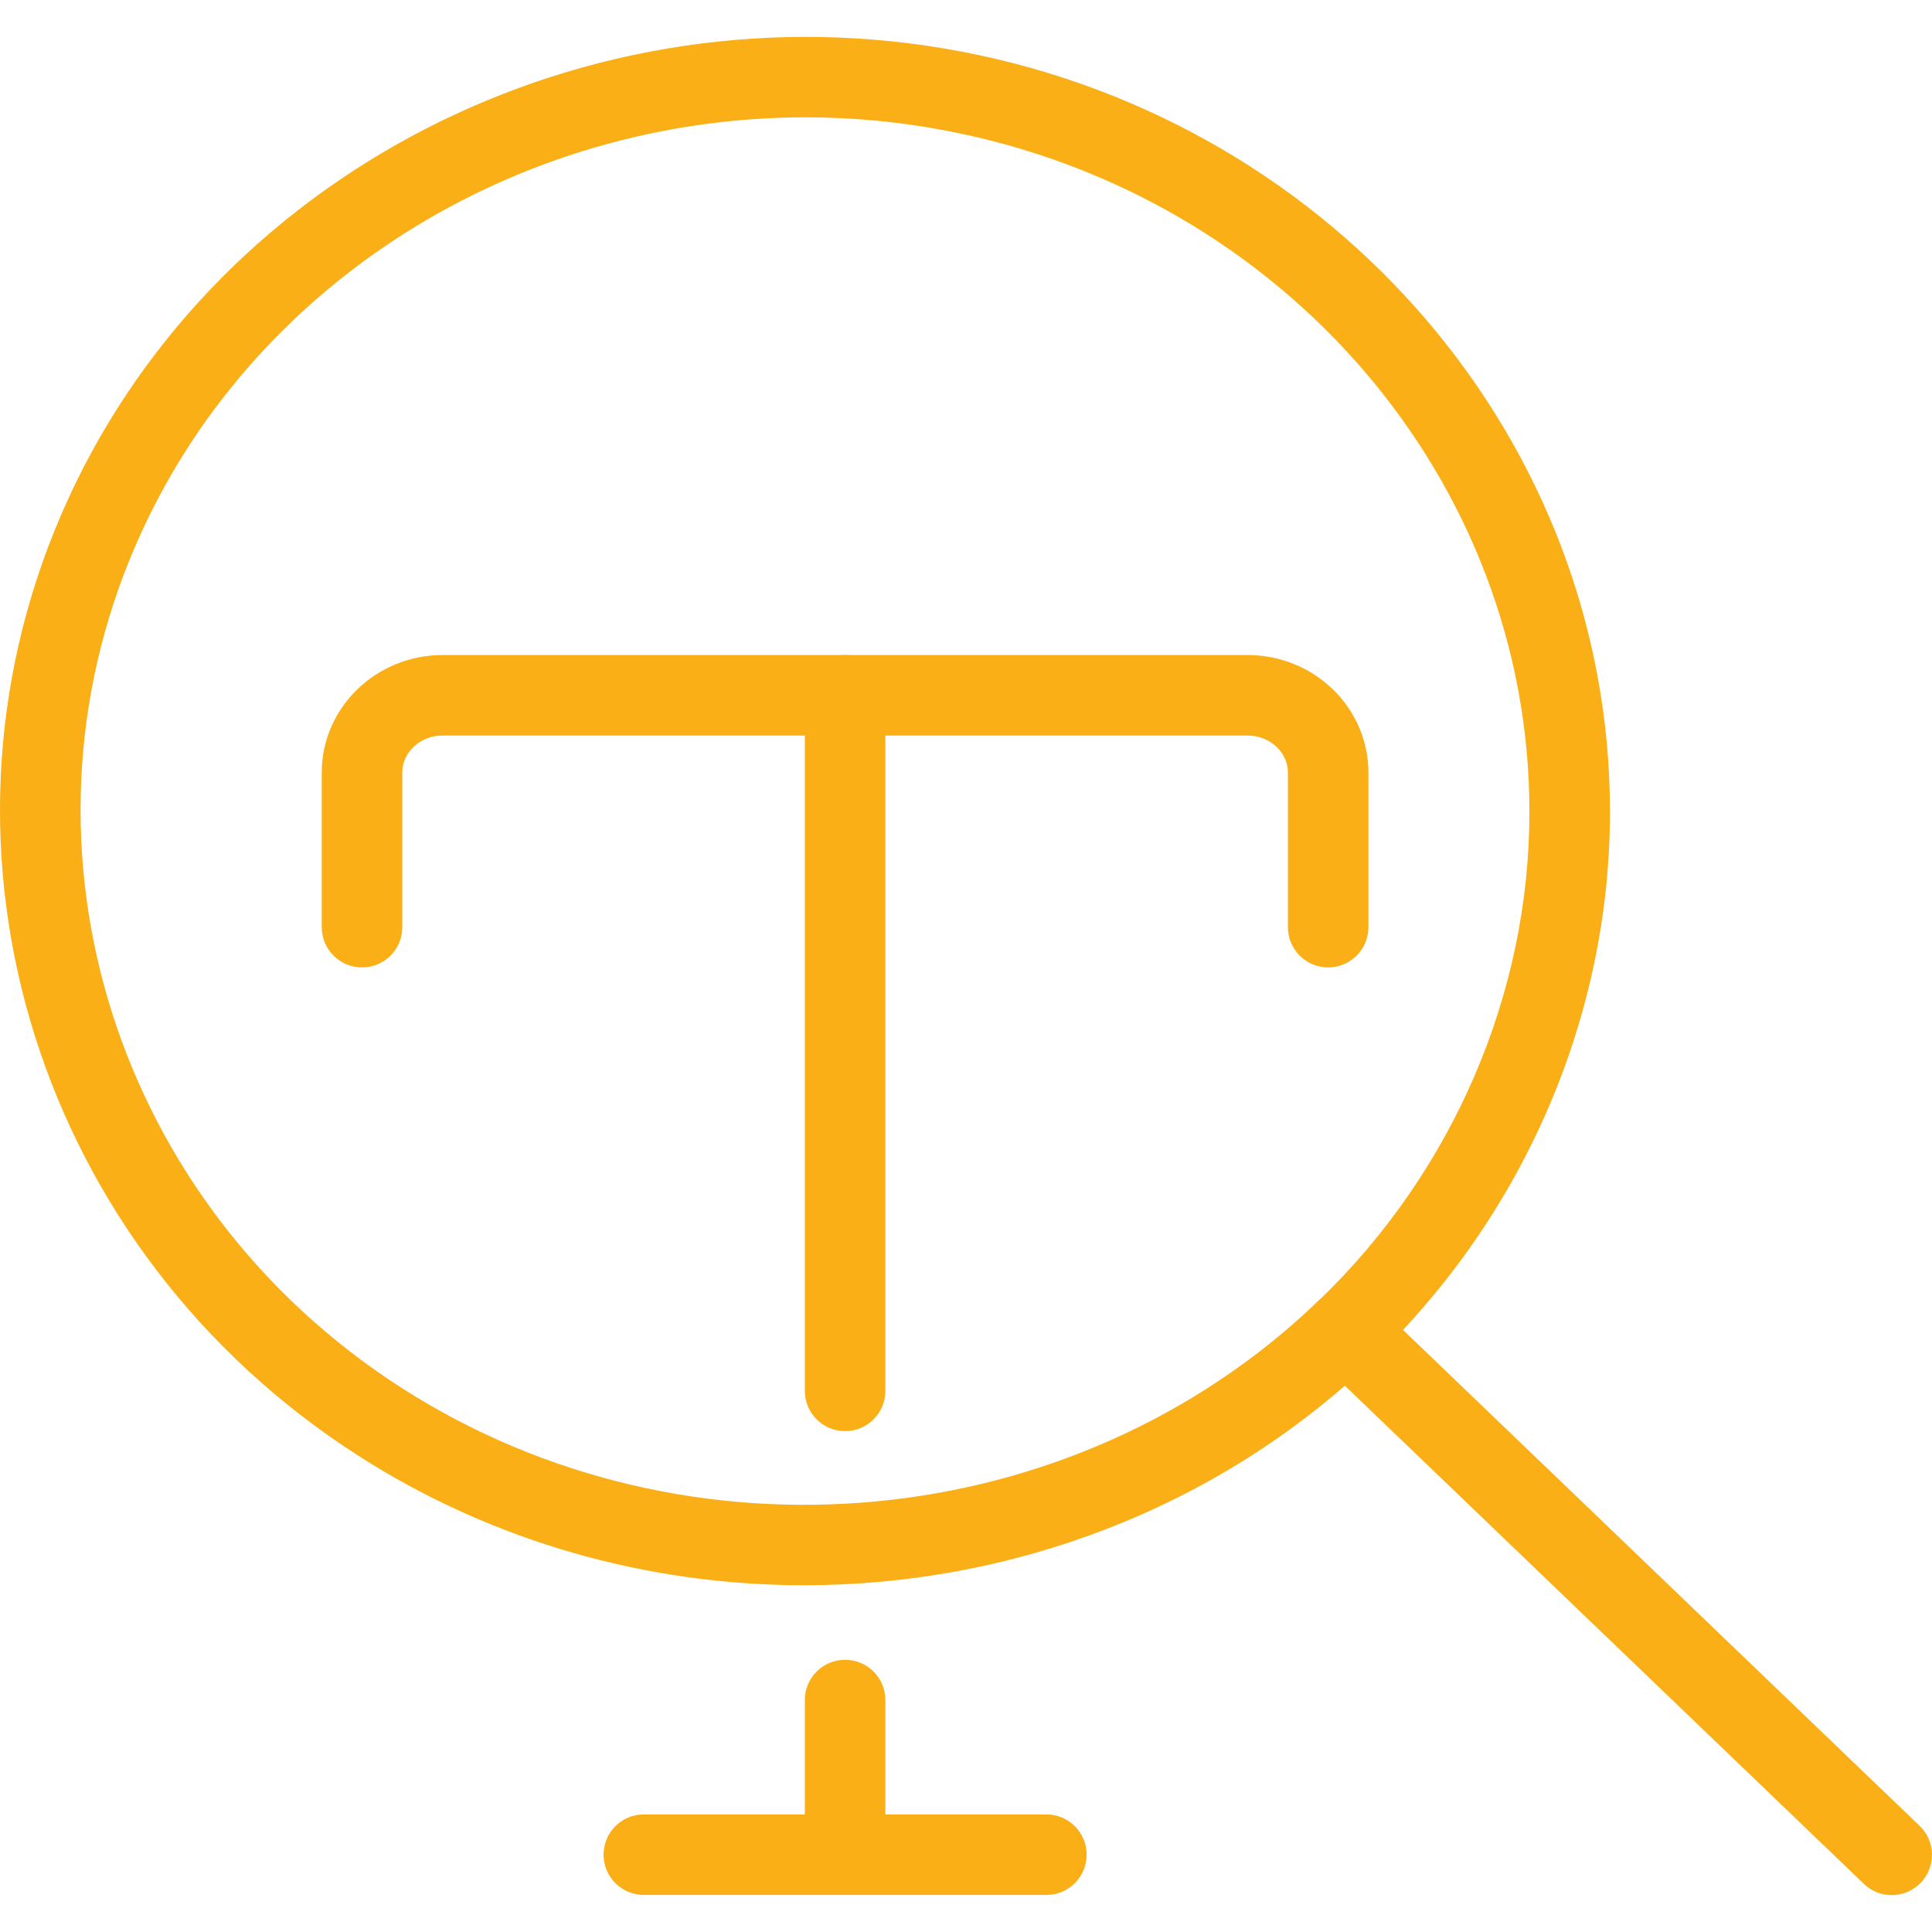
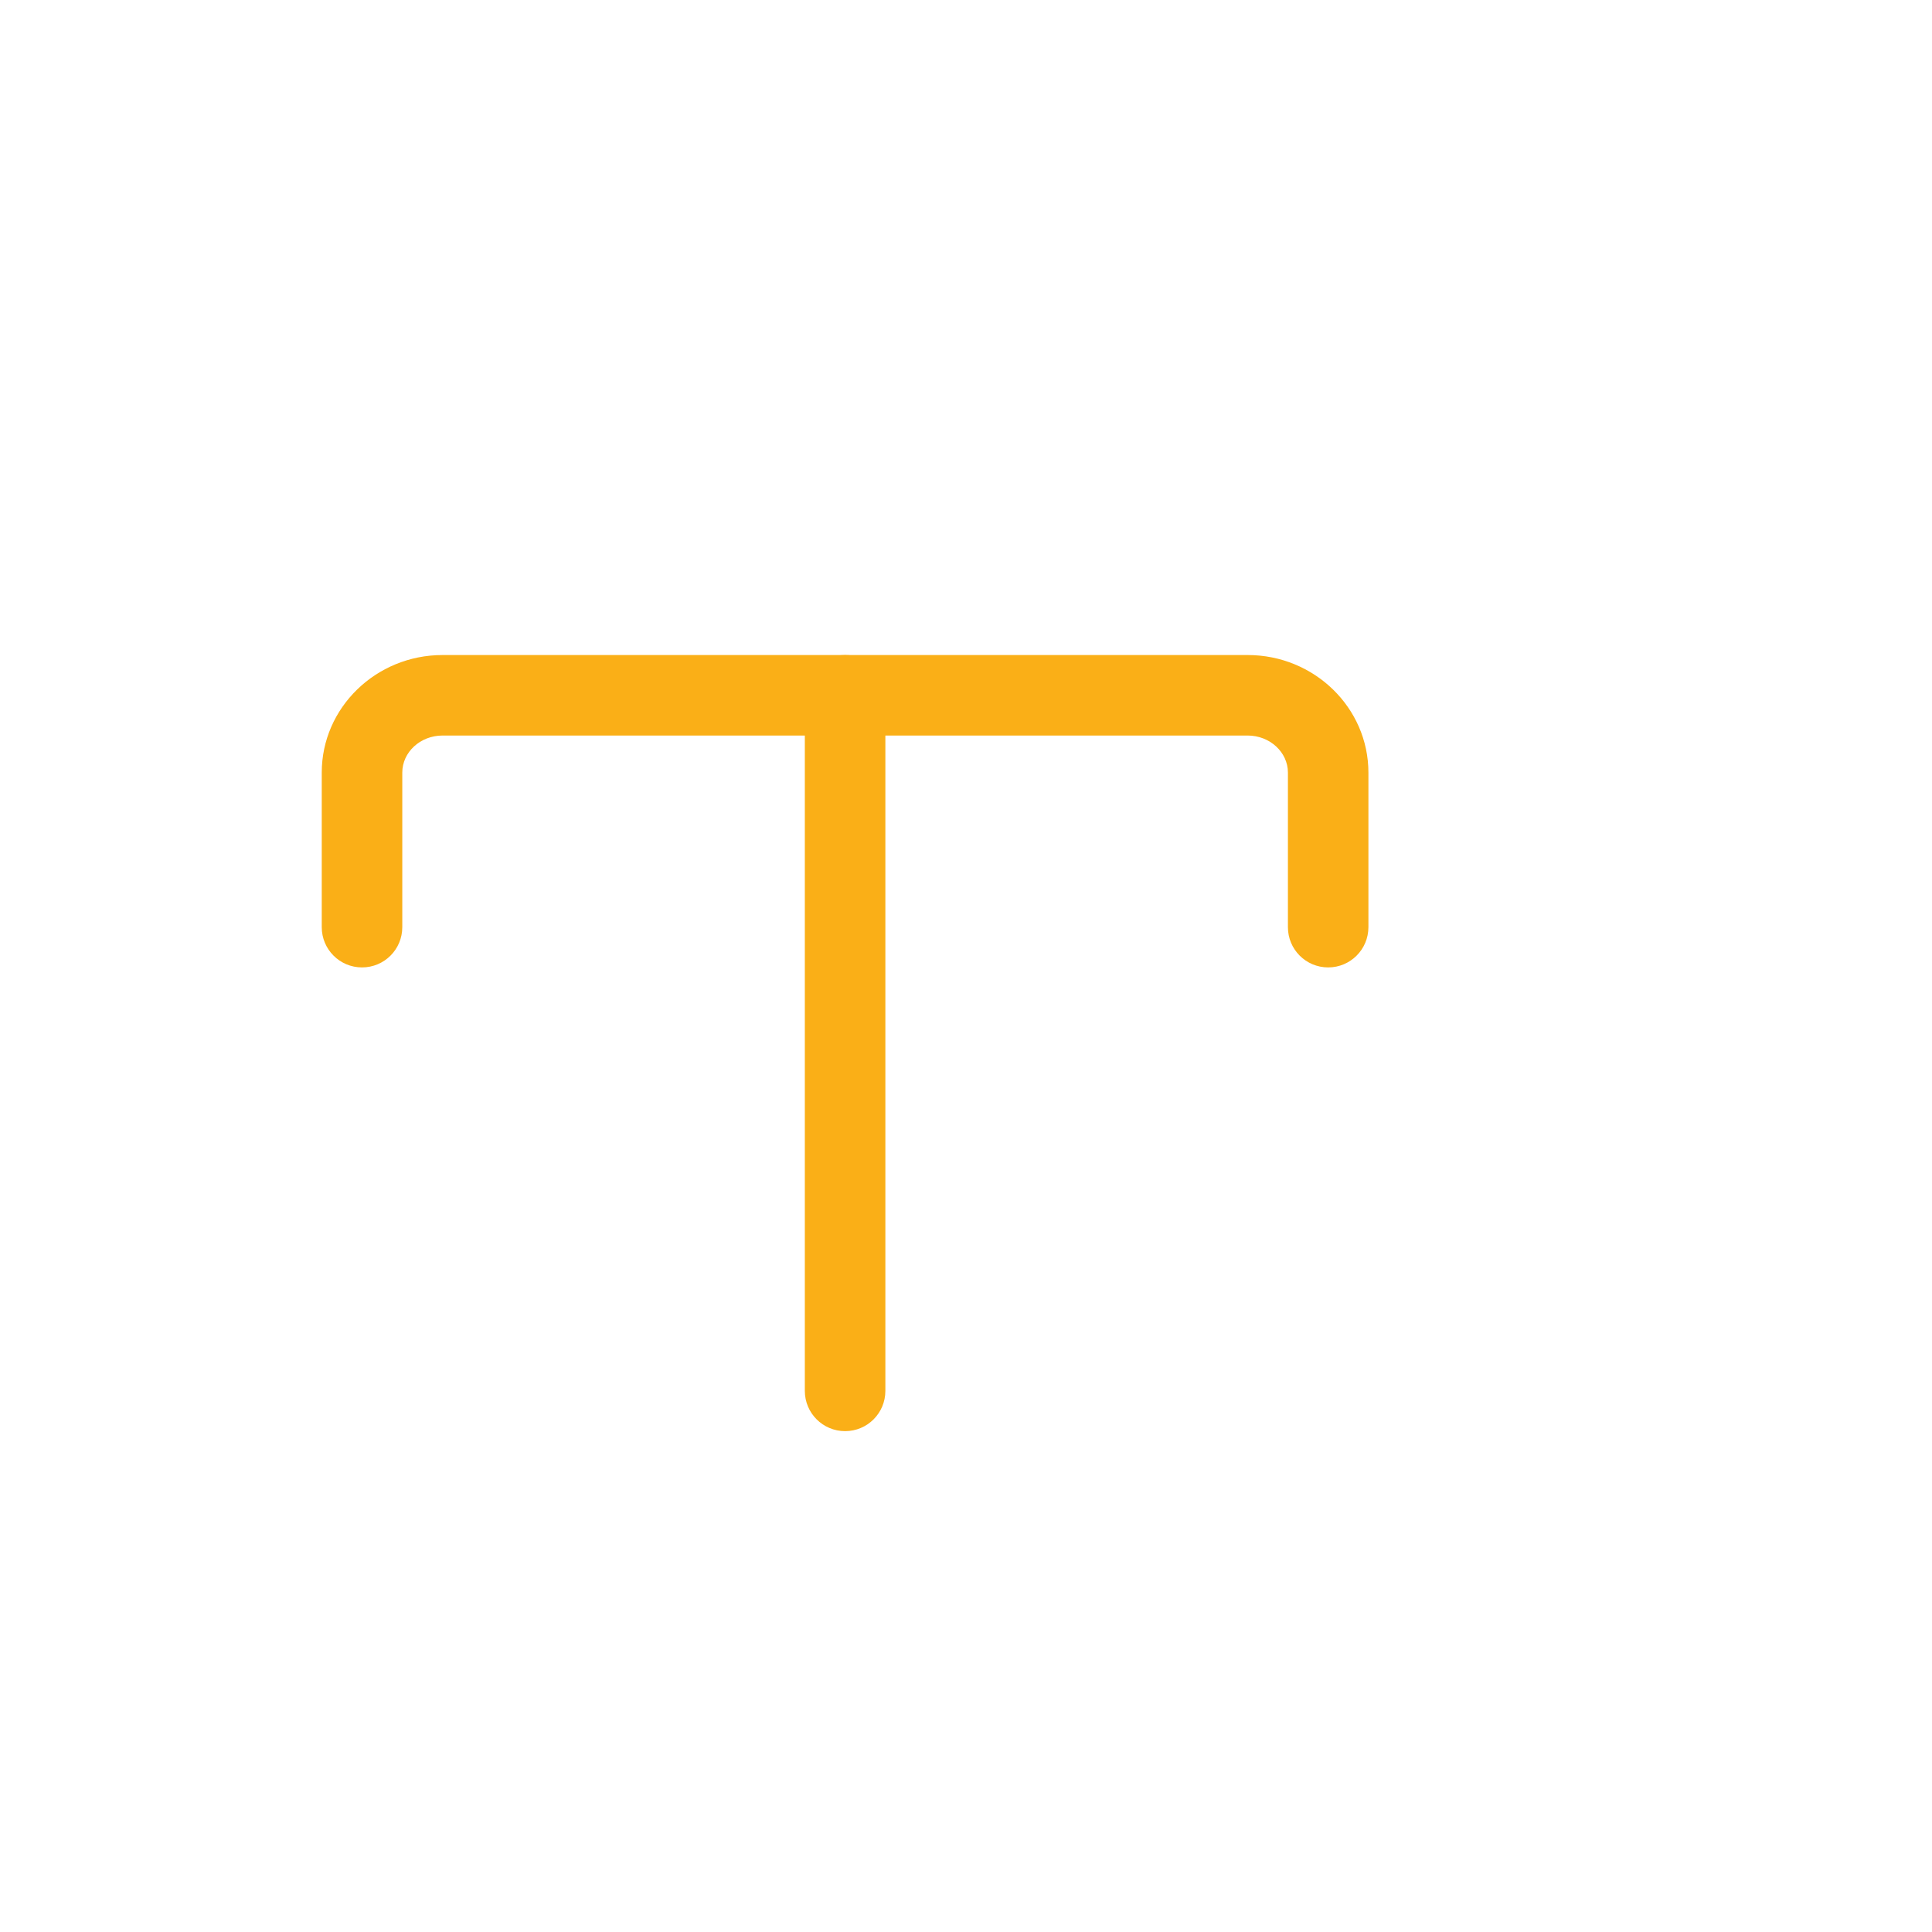
<svg xmlns="http://www.w3.org/2000/svg" xmlns:ns1="http://www.inkscape.org/namespaces/inkscape" xmlns:ns2="http://sodipodi.sourceforge.net/DTD/sodipodi-0.dtd" ns1:version="1.0 (4035a4fb49, 2020-05-01)" ns2:docname="icon_eknjizbe(1).svg" xml:space="preserve" enable-background="new 0 0 45 45" viewBox="0 0 45 45" height="45px" width="45px" y="0px" x="0px" id="Layer_1" version="1.1">
  <defs id="defs20" />
  <ns2:namedview ns1:current-layer="Layer_1" ns1:window-maximized="1" ns1:window-y="-9" ns1:window-x="-9" ns1:cy="22.5" ns1:cx="22.5" ns1:zoom="17.844444" showgrid="false" id="namedview18" ns1:window-height="1434" ns1:window-width="2400" ns1:pageshadow="2" ns1:pageopacity="0" guidetolerance="10" gridtolerance="10" objecttolerance="10" borderopacity="1" bordercolor="#666666" pagecolor="#ffffff" />
  <g style="fill:#faaf17;fill-opacity:1" id="eKnjizbe">
    <g style="fill:#faaf17;fill-opacity:1" id="Group_476">
      <g style="fill:#faaf17;fill-opacity:1" id="search-text">
-         <path style="fill:#faaf17;fill-opacity:1" id="path2" d="M18.728,36.923c-3.603,0-7.225-0.99-10.384-3.018C0.911,29.139-1.999,19.917,1.428,11.981     C4.842,4.067,13.657-0.462,22.398,1.202c8.75,1.673,15.101,9.114,15.101,17.696c0.005,4.759-2.002,9.415-5.507,12.771     c-0.017,0.017-0.035,0.033-0.054,0.048C28.333,35.15,23.546,36.923,18.728,36.923z M18.762,2.733     c-6.717,0-12.971,3.869-15.613,9.992c-3.06,7.089-0.45,15.333,6.207,19.603c6.681,4.283,15.654,3.438,21.337-2.015     c0.019-0.017,0.035-0.033,0.053-0.048c3.106-3,4.883-7.138,4.877-11.366c0-7.684-5.71-14.351-13.577-15.854     C20.949,2.834,19.849,2.733,18.762,2.733z" fill="#73A532" />
-         <path style="fill:#faaf17;fill-opacity:1" id="path4" d="M44.062,44.141c-0.234,0-0.467-0.086-0.649-0.262L30.689,31.666c-0.373-0.357-0.384-0.953-0.025-1.326     c0.359-0.372,0.952-0.385,1.326-0.025l12.722,12.213c0.374,0.356,0.385,0.952,0.025,1.325     C44.555,44.043,44.308,44.141,44.062,44.141z" fill="#73A532" />
        <path style="fill:#faaf17;fill-opacity:1" id="path6" d="M30.936,22.533c-0.519,0-0.938-0.419-0.938-0.938v-3.6c0-0.476-0.422-0.863-0.938-0.863H10.308     c-0.518,0-0.938,0.387-0.938,0.863v3.6c0,0.519-0.419,0.938-0.938,0.938c-0.518,0-0.938-0.419-0.938-0.938v-3.6     c0-1.51,1.262-2.738,2.813-2.738H29.06c1.552,0,2.813,1.228,2.813,2.738v3.6C31.873,22.114,31.453,22.533,30.936,22.533z" fill="#73A532" />
-         <path style="fill:#faaf17;fill-opacity:1" id="path8" d="M19.684,44.137c-0.518,0-0.938-0.419-0.938-0.938v-3.601c0-0.519,0.419-0.938,0.938-0.938     c0.519,0,0.938,0.419,0.938,0.938v3.601C20.622,43.718,20.203,44.137,19.684,44.137z" fill="#73A532" />
        <path style="fill:#faaf17;fill-opacity:1" id="path10" d="M19.684,33.334c-0.518,0-0.938-0.42-0.938-0.938V16.195c0-0.518,0.419-0.938,0.938-0.938     c0.519,0,0.938,0.419,0.938,0.938v16.202C20.622,32.914,20.203,33.334,19.684,33.334z" fill="#73A532" />
-         <path style="fill:#faaf17;fill-opacity:1" id="path12" d="M24.372,44.137h-9.376c-0.518,0-0.938-0.419-0.938-0.938s0.419-0.938,0.938-0.938h9.376     c0.518,0,0.938,0.419,0.938,0.938S24.89,44.137,24.372,44.137z" fill="#73A532" />
      </g>
    </g>
  </g>
</svg>